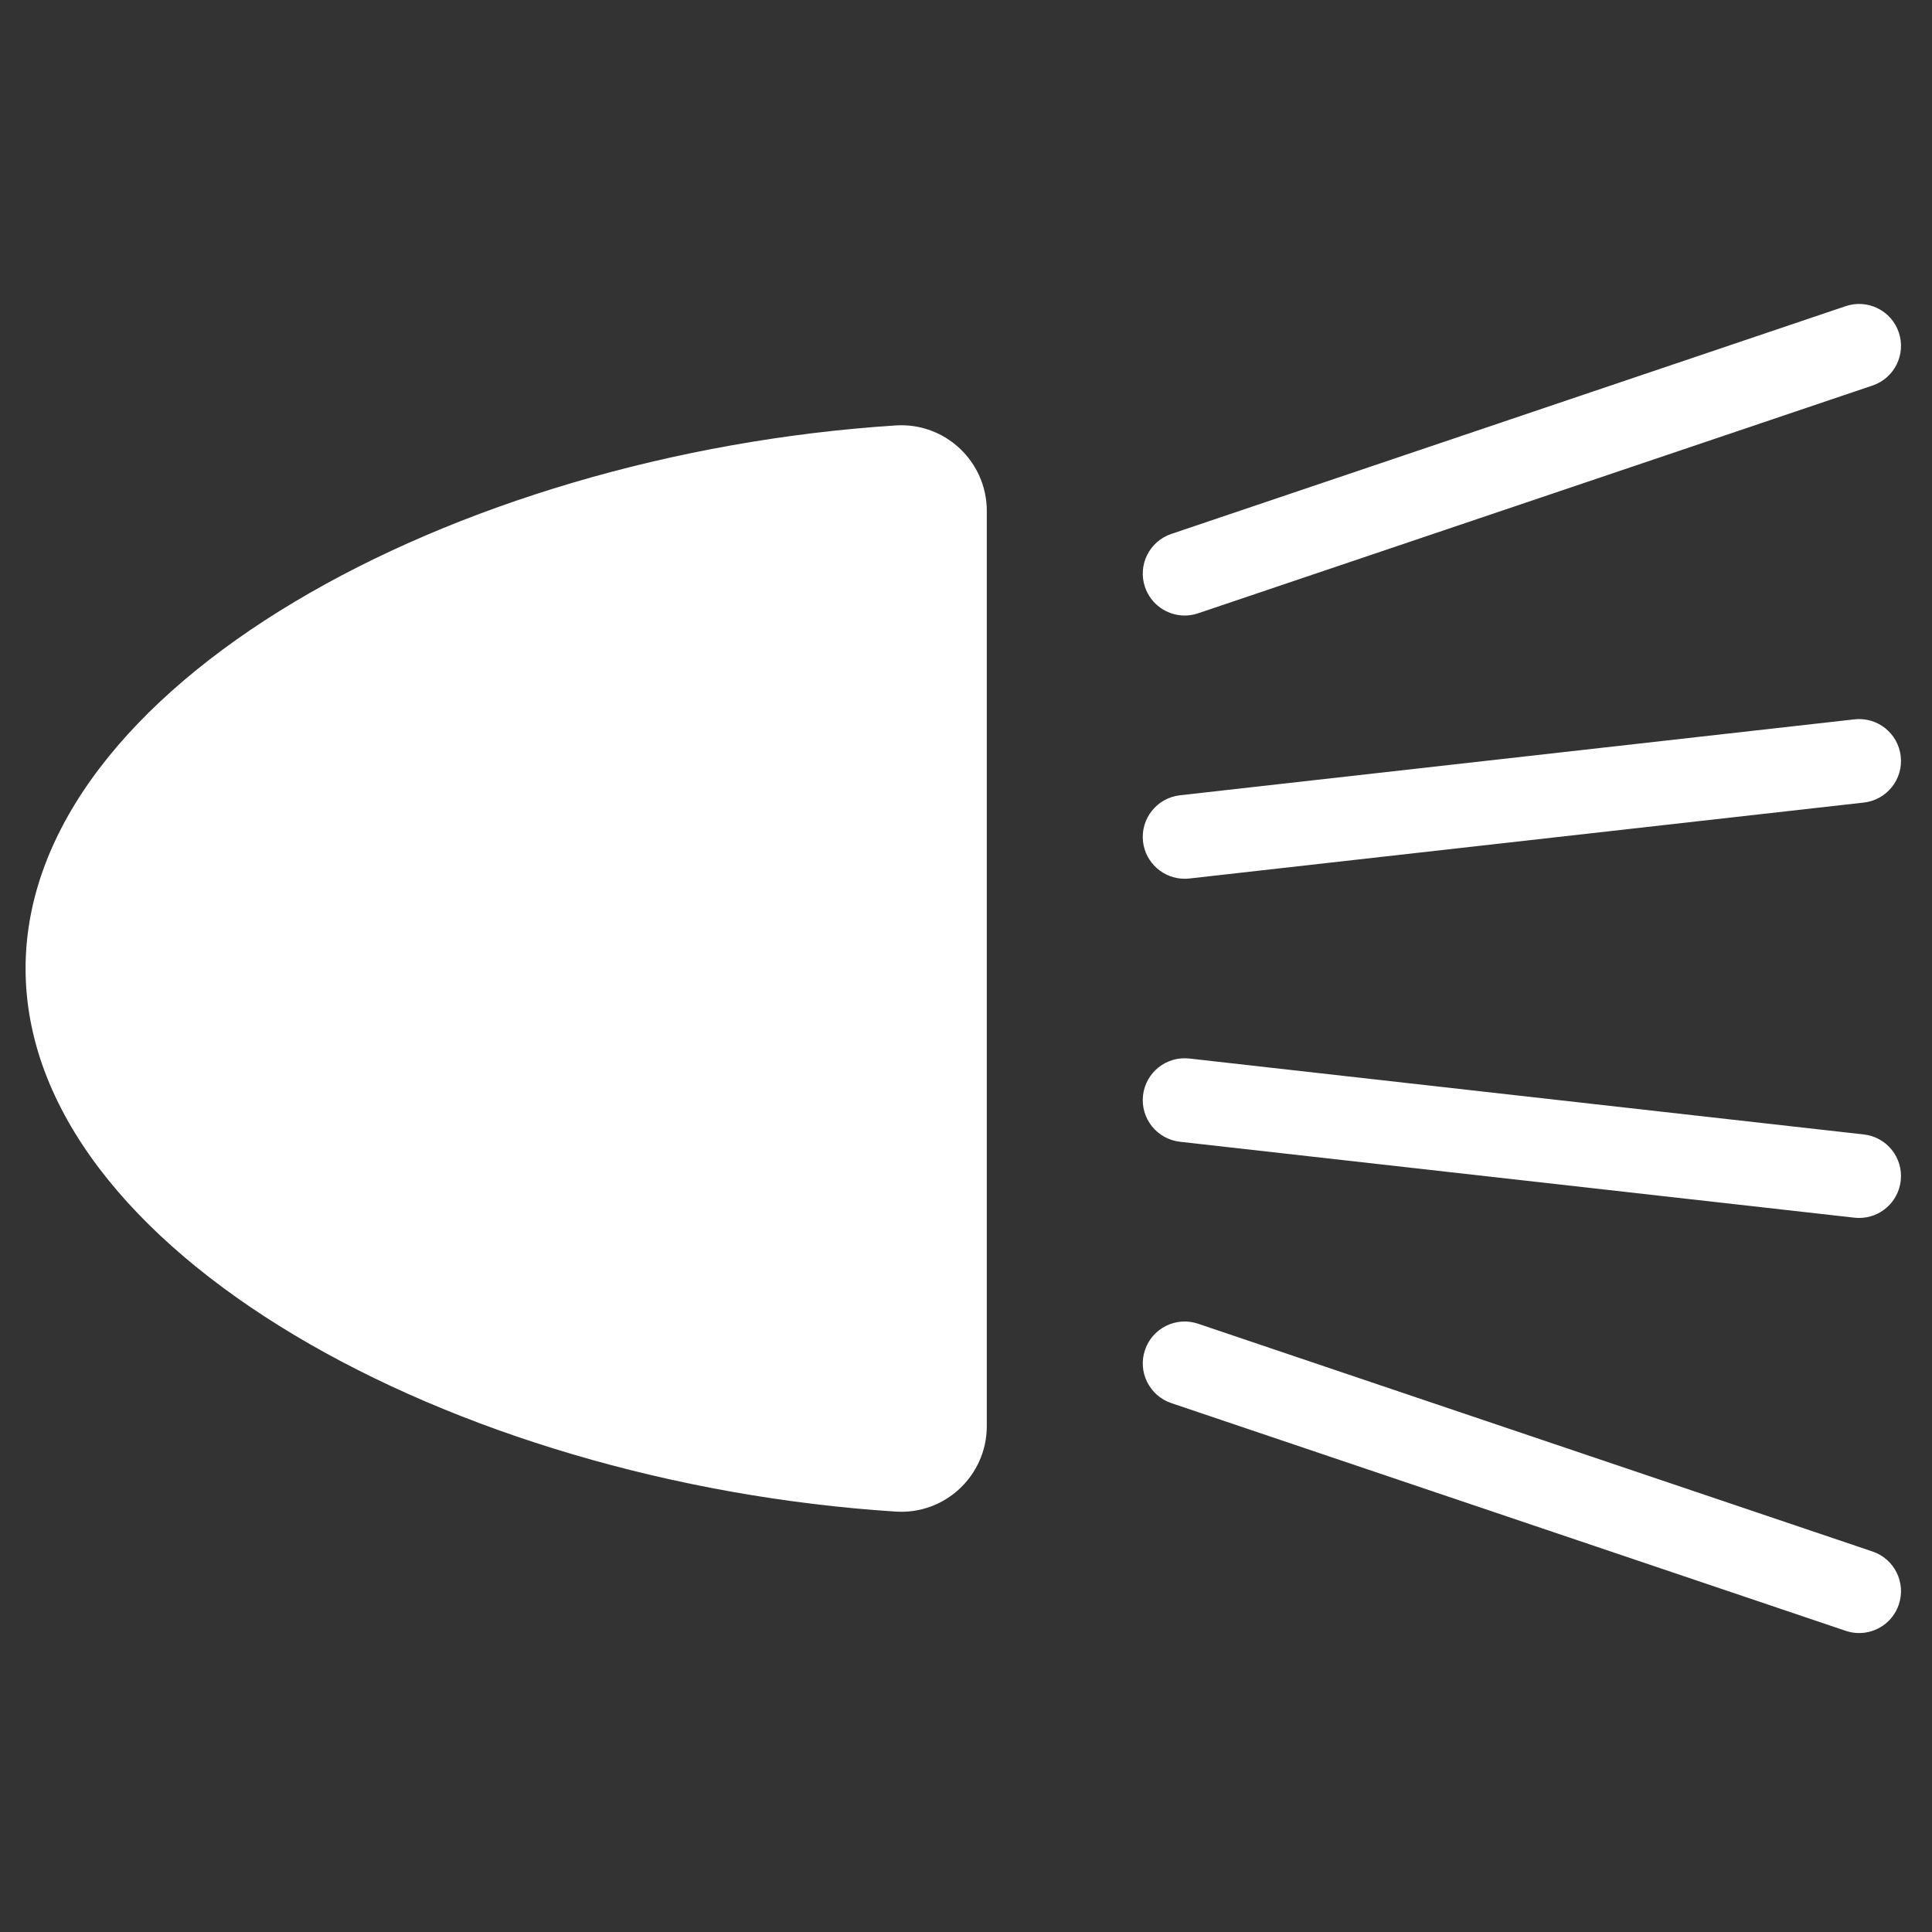
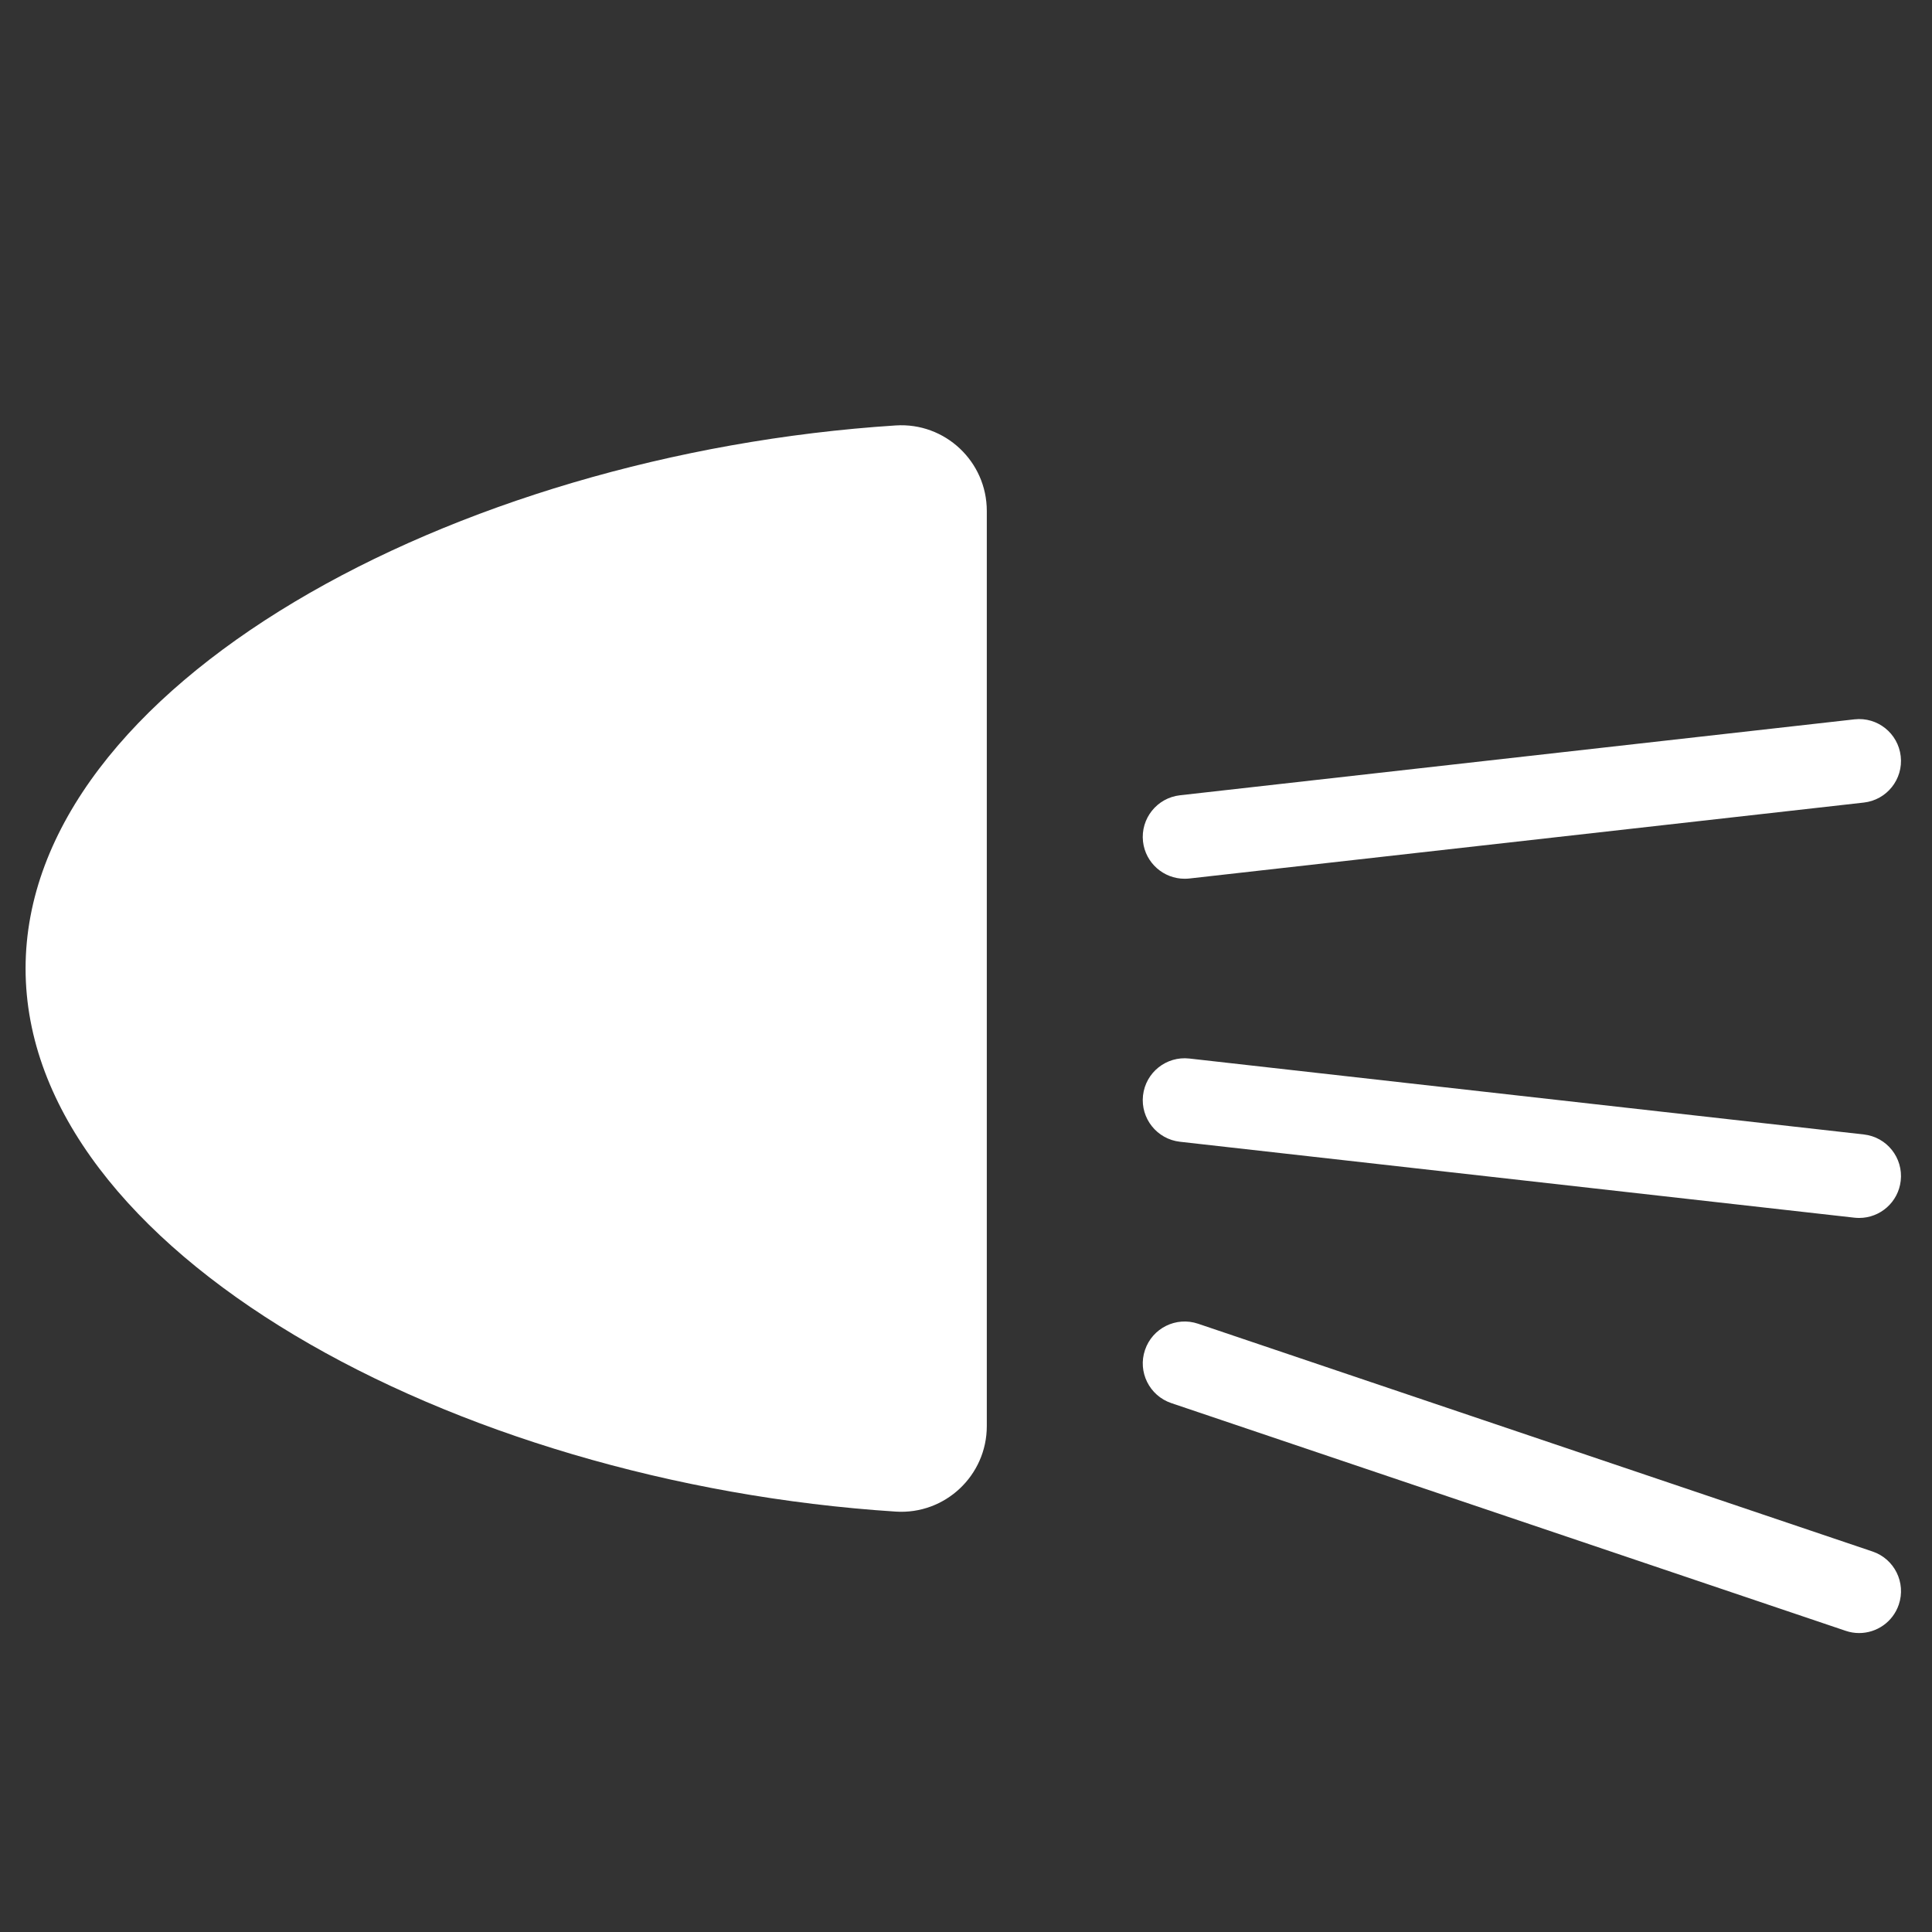
<svg xmlns="http://www.w3.org/2000/svg" version="1.0" preserveAspectRatio="xMidYMid meet" height="240" viewBox="0 0 180 180" zoomAndPan="magnify" width="240">
  <rect x="0" y="0" width="180" height="180" fill="#333333" stroke="none" />
  <defs>
    <clipPath id="512f669237">
      <path clip-rule="nonzero" d="M 2.383 39.465 L 92 39.465 L 92 141 L 2.383 141 Z M 2.383 39.465" />
    </clipPath>
    <clipPath id="a993a7853f">
      <path clip-rule="nonzero" d="M 106 28 L 177.691 28 L 177.691 58 L 106 58 Z M 106 28" />
    </clipPath>
    <clipPath id="7ca2f42c6e">
      <path clip-rule="nonzero" d="M 106 66 L 177.691 66 L 177.691 82 L 106 82 Z M 106 66" />
    </clipPath>
    <clipPath id="d775af029a">
      <path clip-rule="nonzero" d="M 106 98 L 177.691 98 L 177.691 114 L 106 114 Z M 106 98" />
    </clipPath>
    <clipPath id="1e2d5103c1">
      <path clip-rule="nonzero" d="M 106 123 L 177.691 123 L 177.691 152.348 L 106 152.348 Z M 106 123" />
    </clipPath>
  </defs>
  <g clip-path="url(#512f669237)">
    <path fill-rule="nonzero" fill-opacity="1" d="M 83.453 39.637 C 88.051 39.34 91.938 43 91.938 47.605 L 91.938 132.863 C 91.938 137.469 88.051 141.129 83.453 140.832 C 42.18 138.168 2.383 116.531 2.383 90.234 C 2.383 63.938 42.18 42.301 83.453 39.637" fill="#ffffff" />
  </g>
  <g clip-path="url(#a993a7853f)">
-     <path fill-rule="nonzero" fill-opacity="1" d="M 174.461 35.918 L 111.621 57.141 C 111.207 57.281 110.785 57.348 110.371 57.348 C 108.746 57.348 107.227 56.32 106.676 54.691 C 105.984 52.652 107.082 50.438 109.125 49.746 L 171.961 28.523 C 174.004 27.836 176.219 28.93 176.906 30.973 C 177.598 33.016 176.5 35.23 174.461 35.918" fill="#ffffff" />
-   </g>
+     </g>
  <g clip-path="url(#7ca2f42c6e)">
    <path fill-rule="nonzero" fill-opacity="1" d="M 109.934 74.094 L 172.773 67.02 C 174.918 66.777 176.848 68.32 177.086 70.461 C 177.328 72.602 175.789 74.531 173.648 74.773 L 110.809 81.848 C 110.66 81.863 110.512 81.871 110.367 81.871 C 108.406 81.871 106.719 80.398 106.492 78.406 C 106.254 76.266 107.793 74.336 109.934 74.094" fill="#ffffff" />
  </g>
  <g clip-path="url(#d775af029a)">
    <path fill-rule="nonzero" fill-opacity="1" d="M 110.809 98.621 L 173.648 105.695 C 175.789 105.934 177.328 107.867 177.086 110.008 C 176.863 112 175.176 113.473 173.215 113.473 C 173.07 113.473 172.922 113.465 172.773 113.449 L 109.934 106.375 C 107.793 106.133 106.254 104.203 106.492 102.062 C 106.734 99.918 108.664 98.379 110.809 98.621" fill="#ffffff" />
  </g>
  <g clip-path="url(#1e2d5103c1)">
    <path fill-rule="nonzero" fill-opacity="1" d="M 111.621 123.328 L 174.461 144.551 C 176.5 145.238 177.598 147.453 176.906 149.496 C 176.359 151.121 174.84 152.148 173.211 152.148 C 172.797 152.148 172.375 152.082 171.961 151.941 L 109.125 130.723 C 107.082 130.031 105.984 127.816 106.676 125.777 C 107.363 123.734 109.578 122.637 111.621 123.328" fill="#ffffff" />
  </g>
</svg>